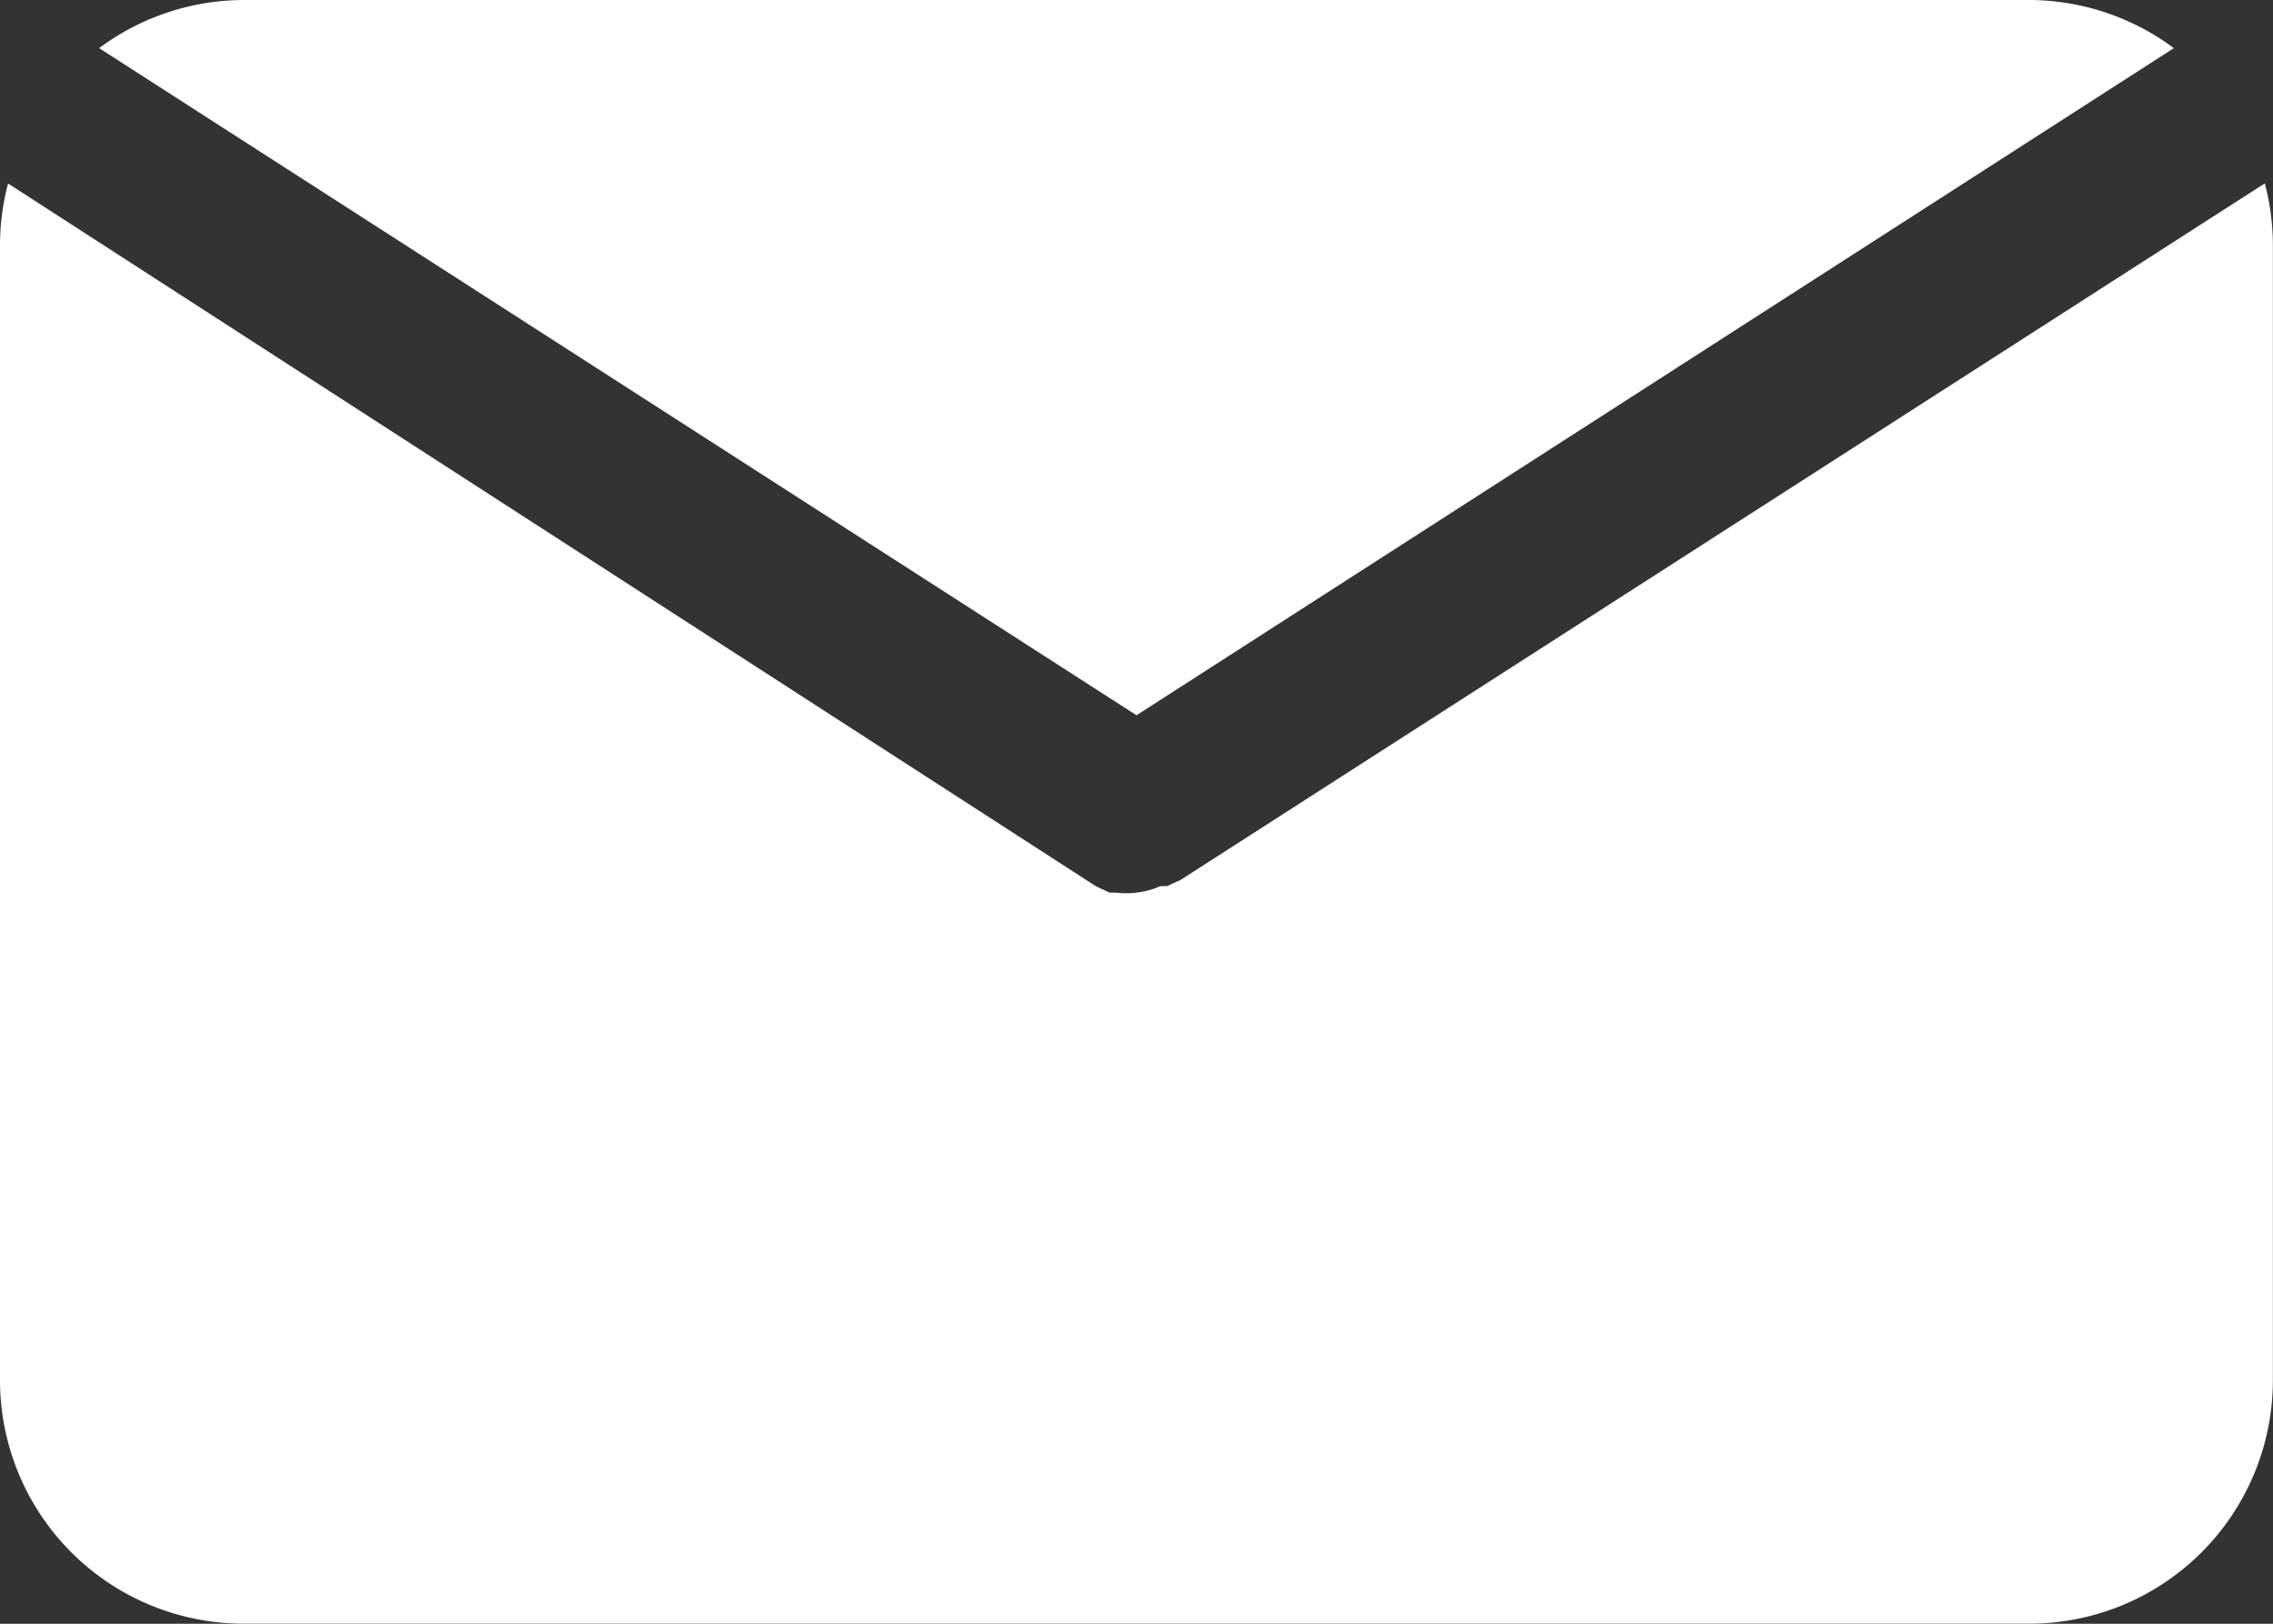
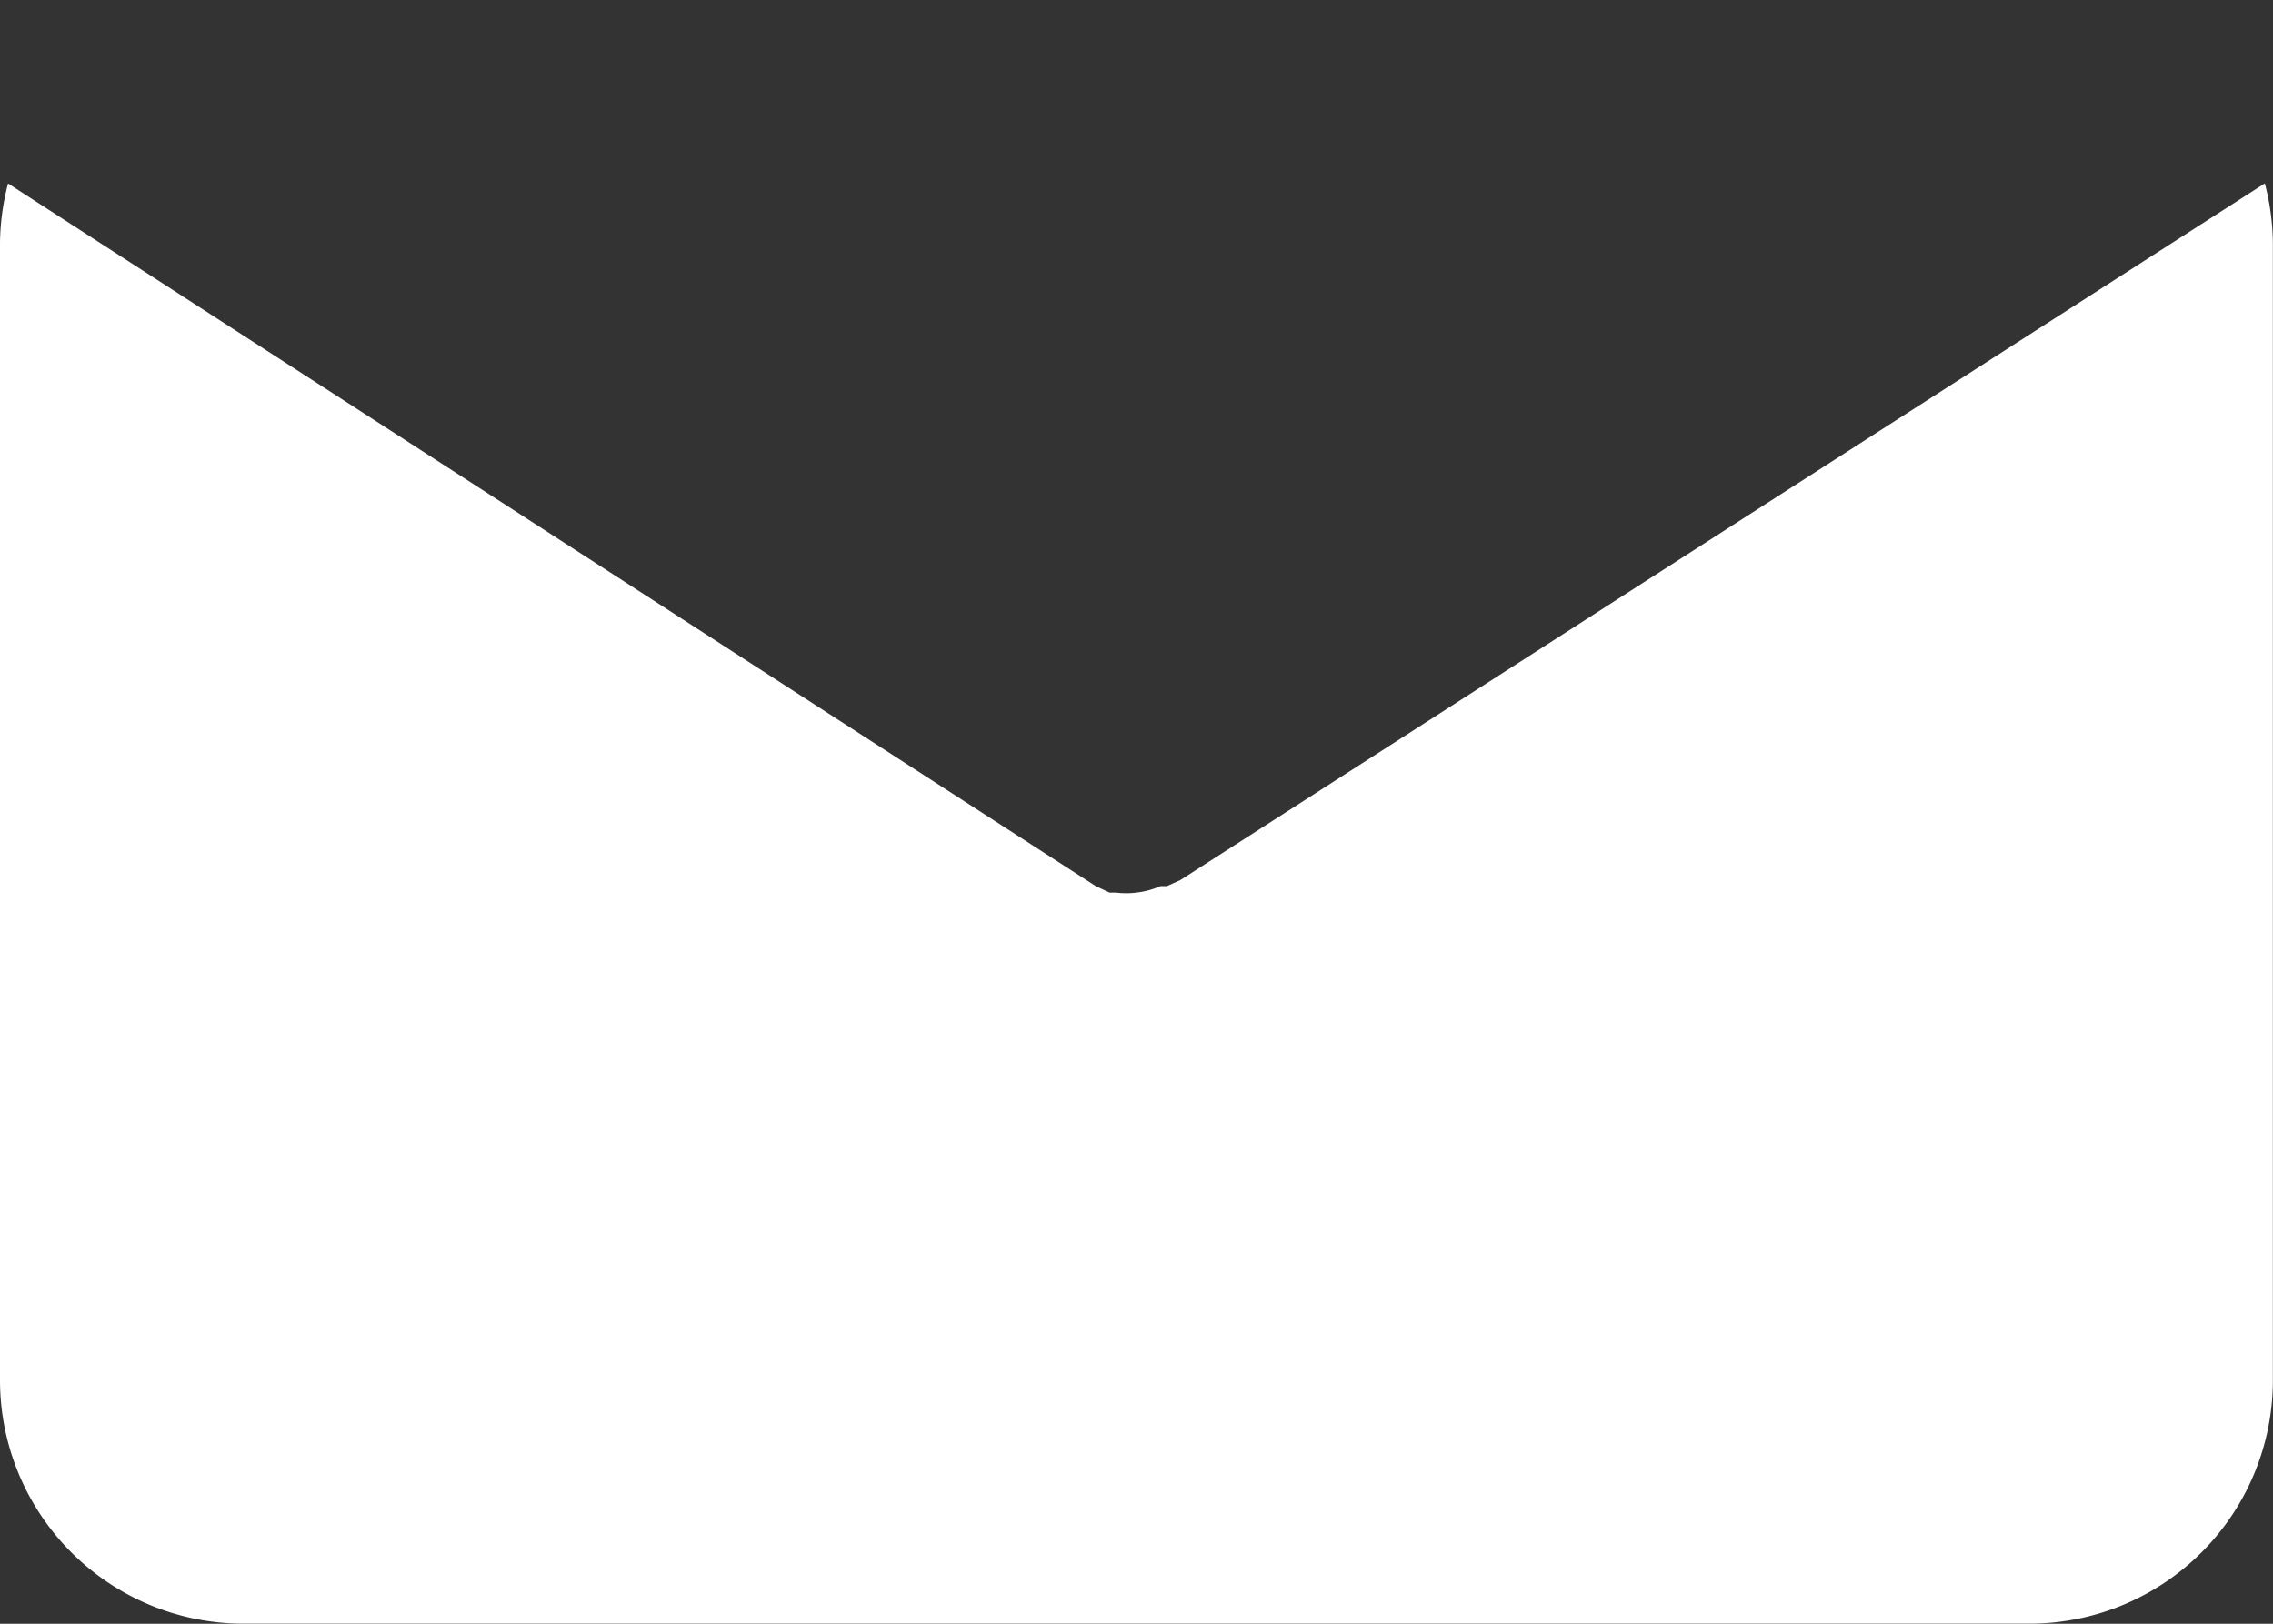
<svg xmlns="http://www.w3.org/2000/svg" width="18.894" height="13.496" viewBox="0 0 18.894 13.496">
  <rect x="0" y="0" width="18.894" height="13.496" fill="#333333" stroke="none" />
  <g id="Group_12961" data-name="Group 12961" transform="translate(-2 -6)">
-     <path id="Path_3916" data-name="Path 3916" d="M11.844,11.945,20.467,6.4a2.024,2.024,0,0,0-1.2-.4H4.421a2.024,2.024,0,0,0-1.2.4Z" transform="translate(-0.397 0)" fill="#fff" />
    <path id="Path_3917" data-name="Path 3917" d="M11.811,14.05h0L11.7,14.1h-.054a.675.675,0,0,1-.2.054h0a.675.675,0,0,1-.169,0h-.054l-.115-.054h0L2.067,8.26a2.024,2.024,0,0,0-.067.5v9.447A2.024,2.024,0,0,0,4.024,20.23H18.869a2.024,2.024,0,0,0,2.024-2.024V8.759a2.024,2.024,0,0,0-.067-.5Z" transform="translate(0 -0.735)" fill="#fff" />
  </g>
</svg>